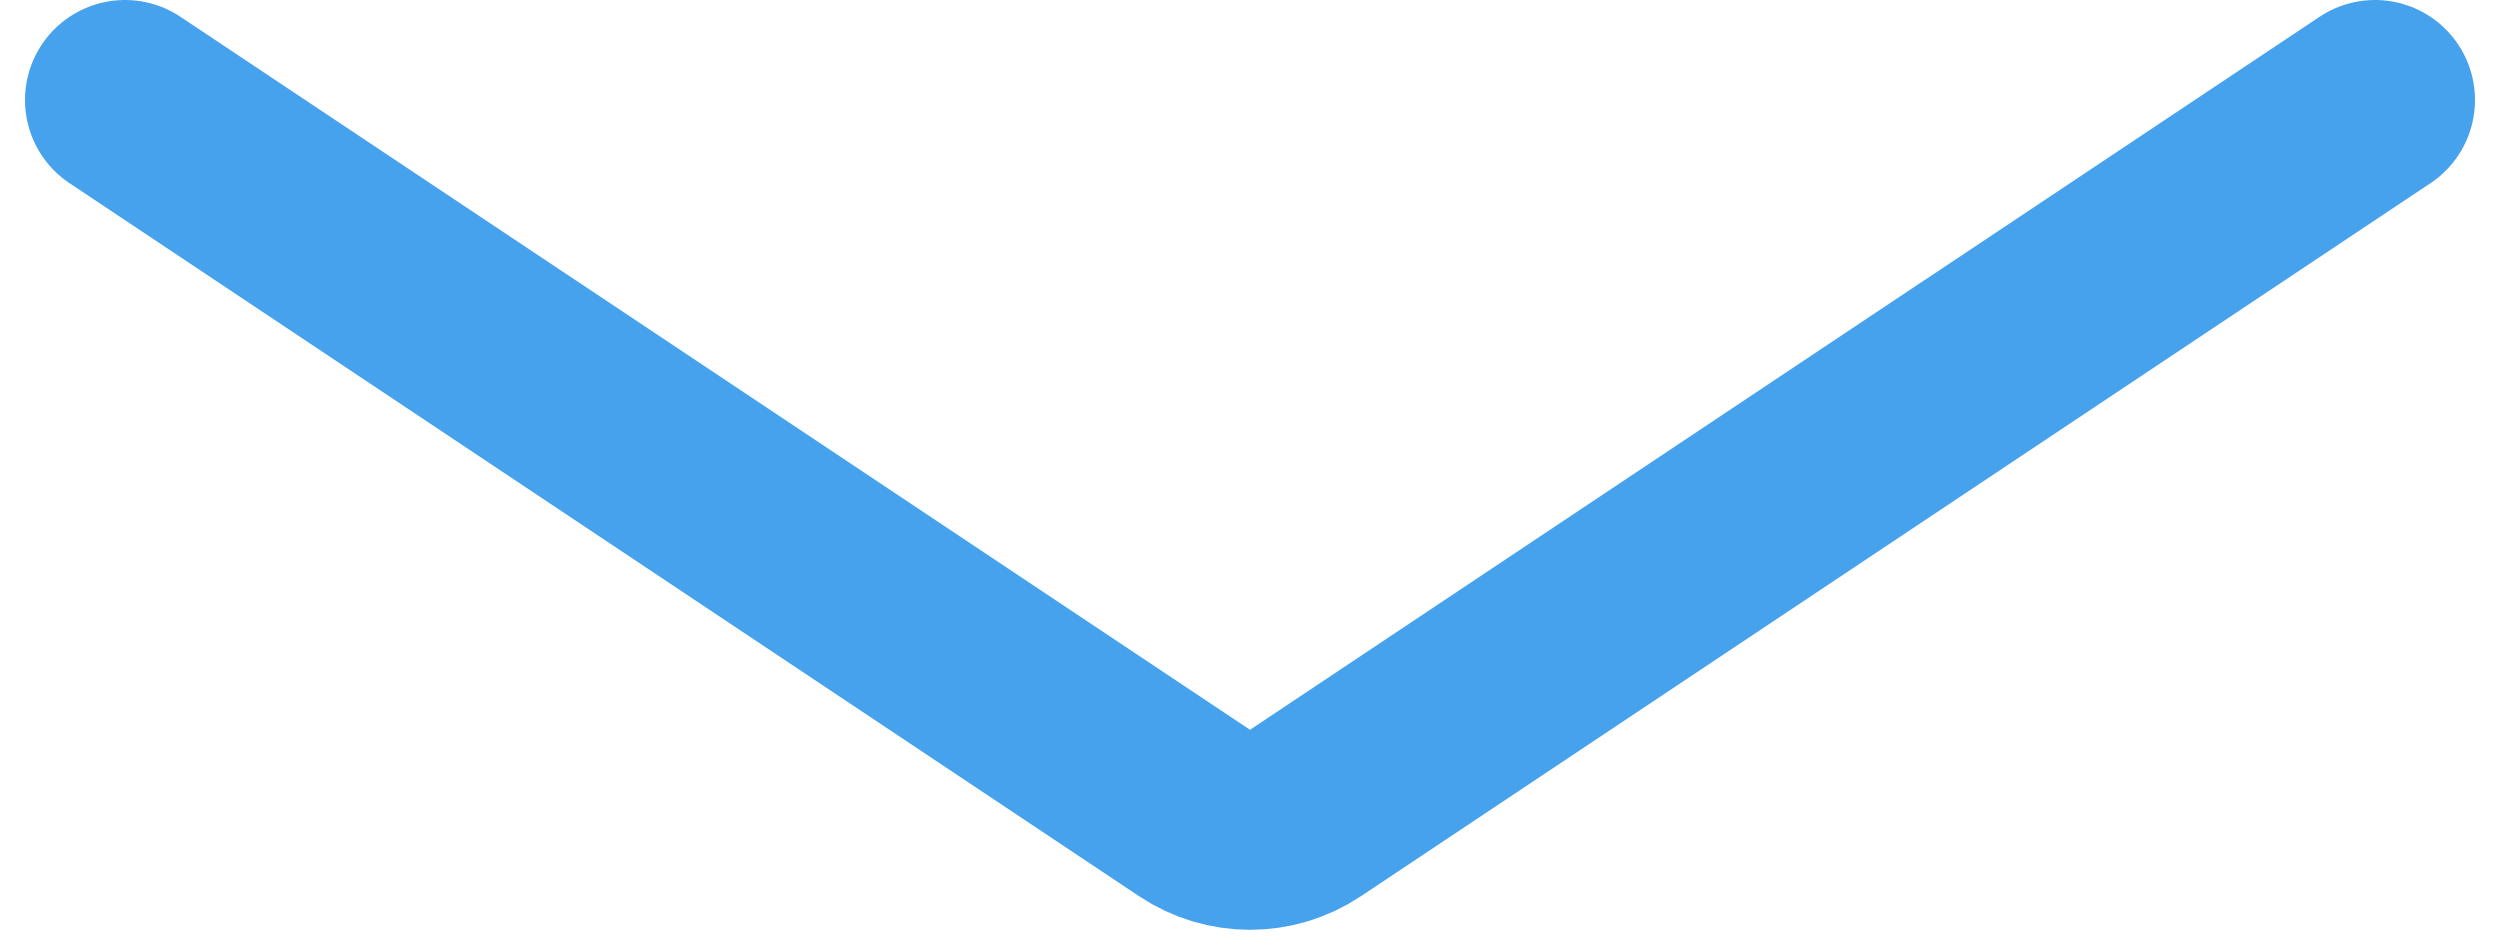
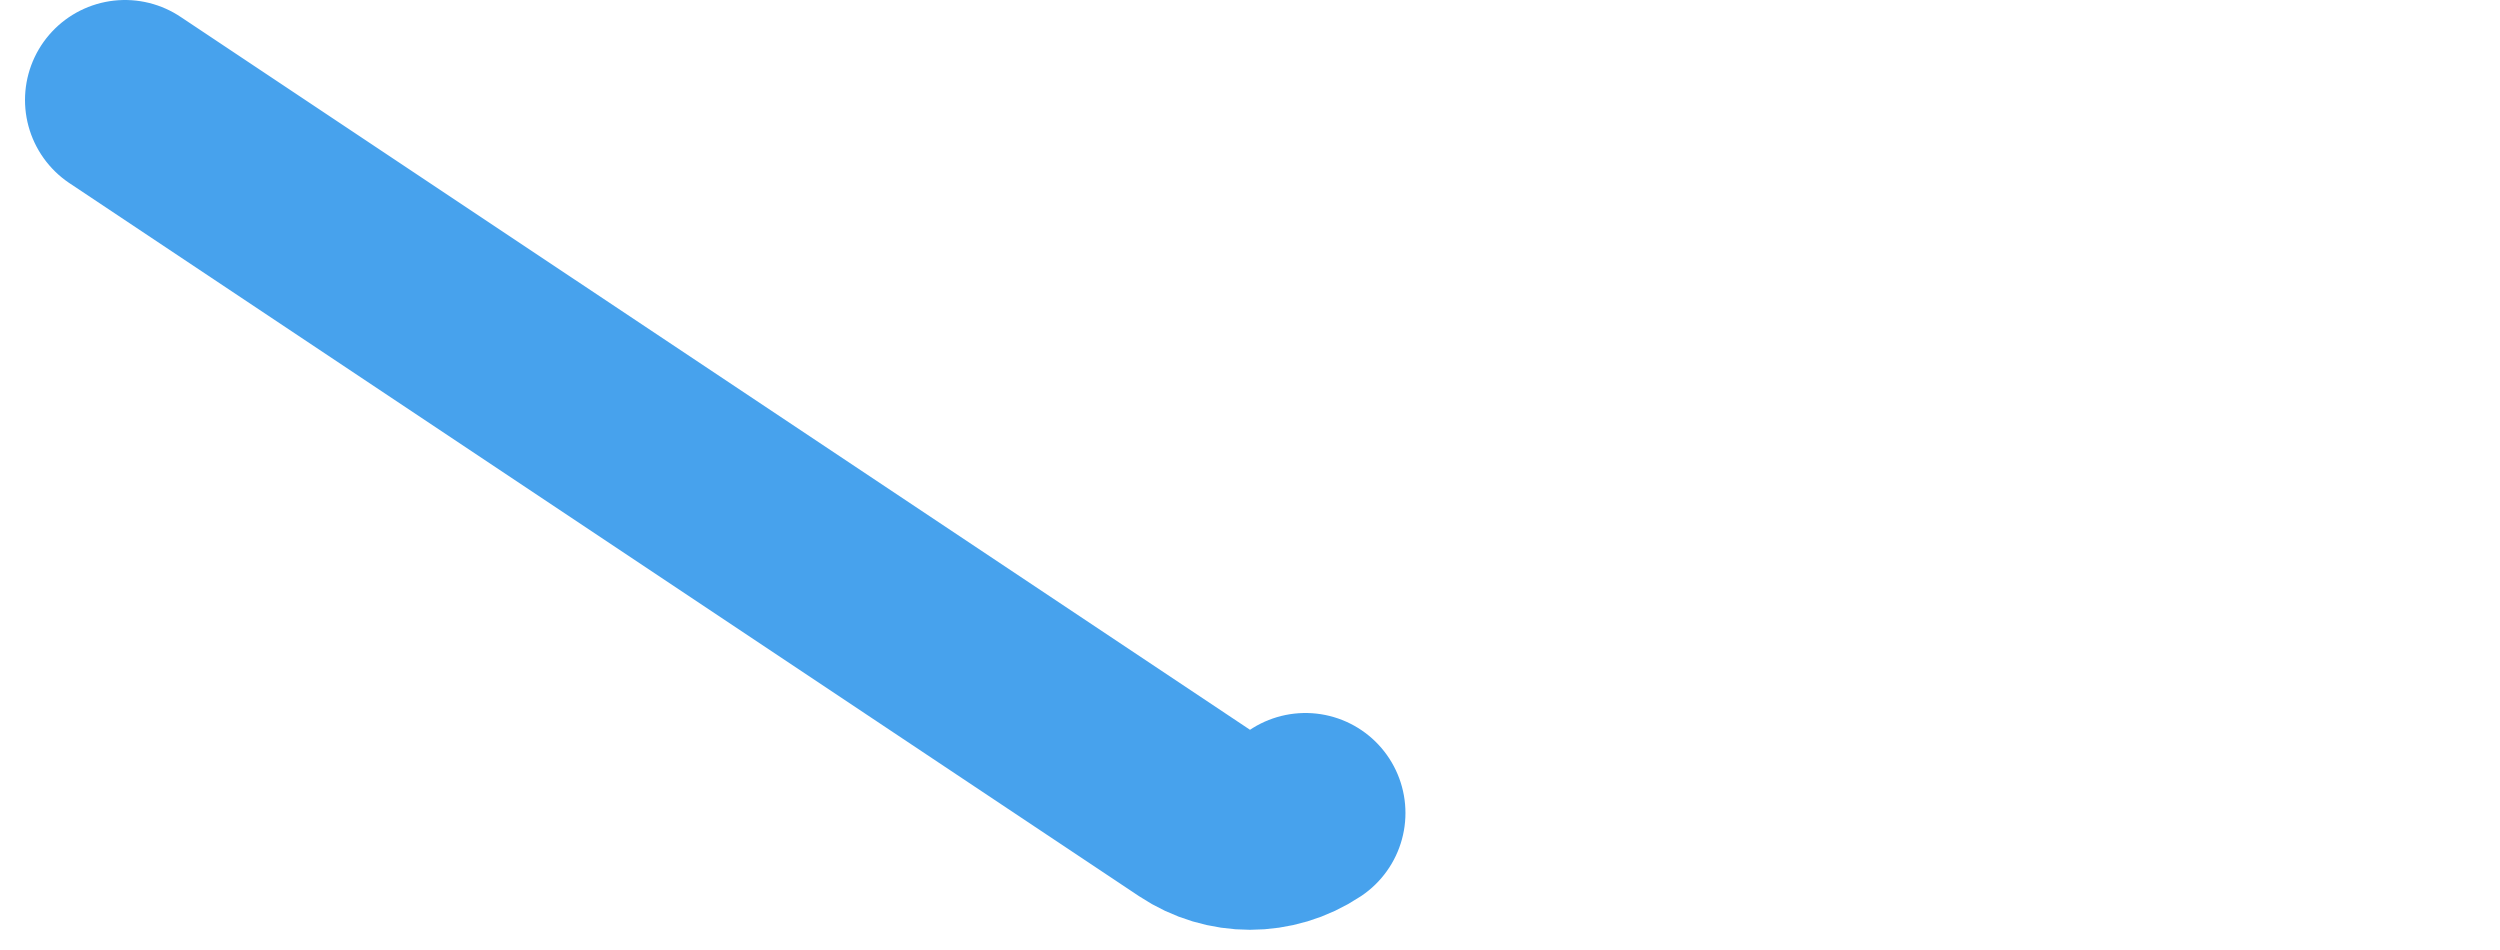
<svg xmlns="http://www.w3.org/2000/svg" width="50" height="19" viewBox="0 0 50 19" fill="none">
-   <path d="M2.5 2L23.891 16.26C24.562 16.708 25.438 16.708 26.109 16.26L47.5 2" stroke="#47A2ED" stroke-width="4" stroke-linecap="round" />
+   <path d="M2.5 2L23.891 16.26C24.562 16.708 25.438 16.708 26.109 16.26" stroke="#47A2ED" stroke-width="4" stroke-linecap="round" />
</svg>